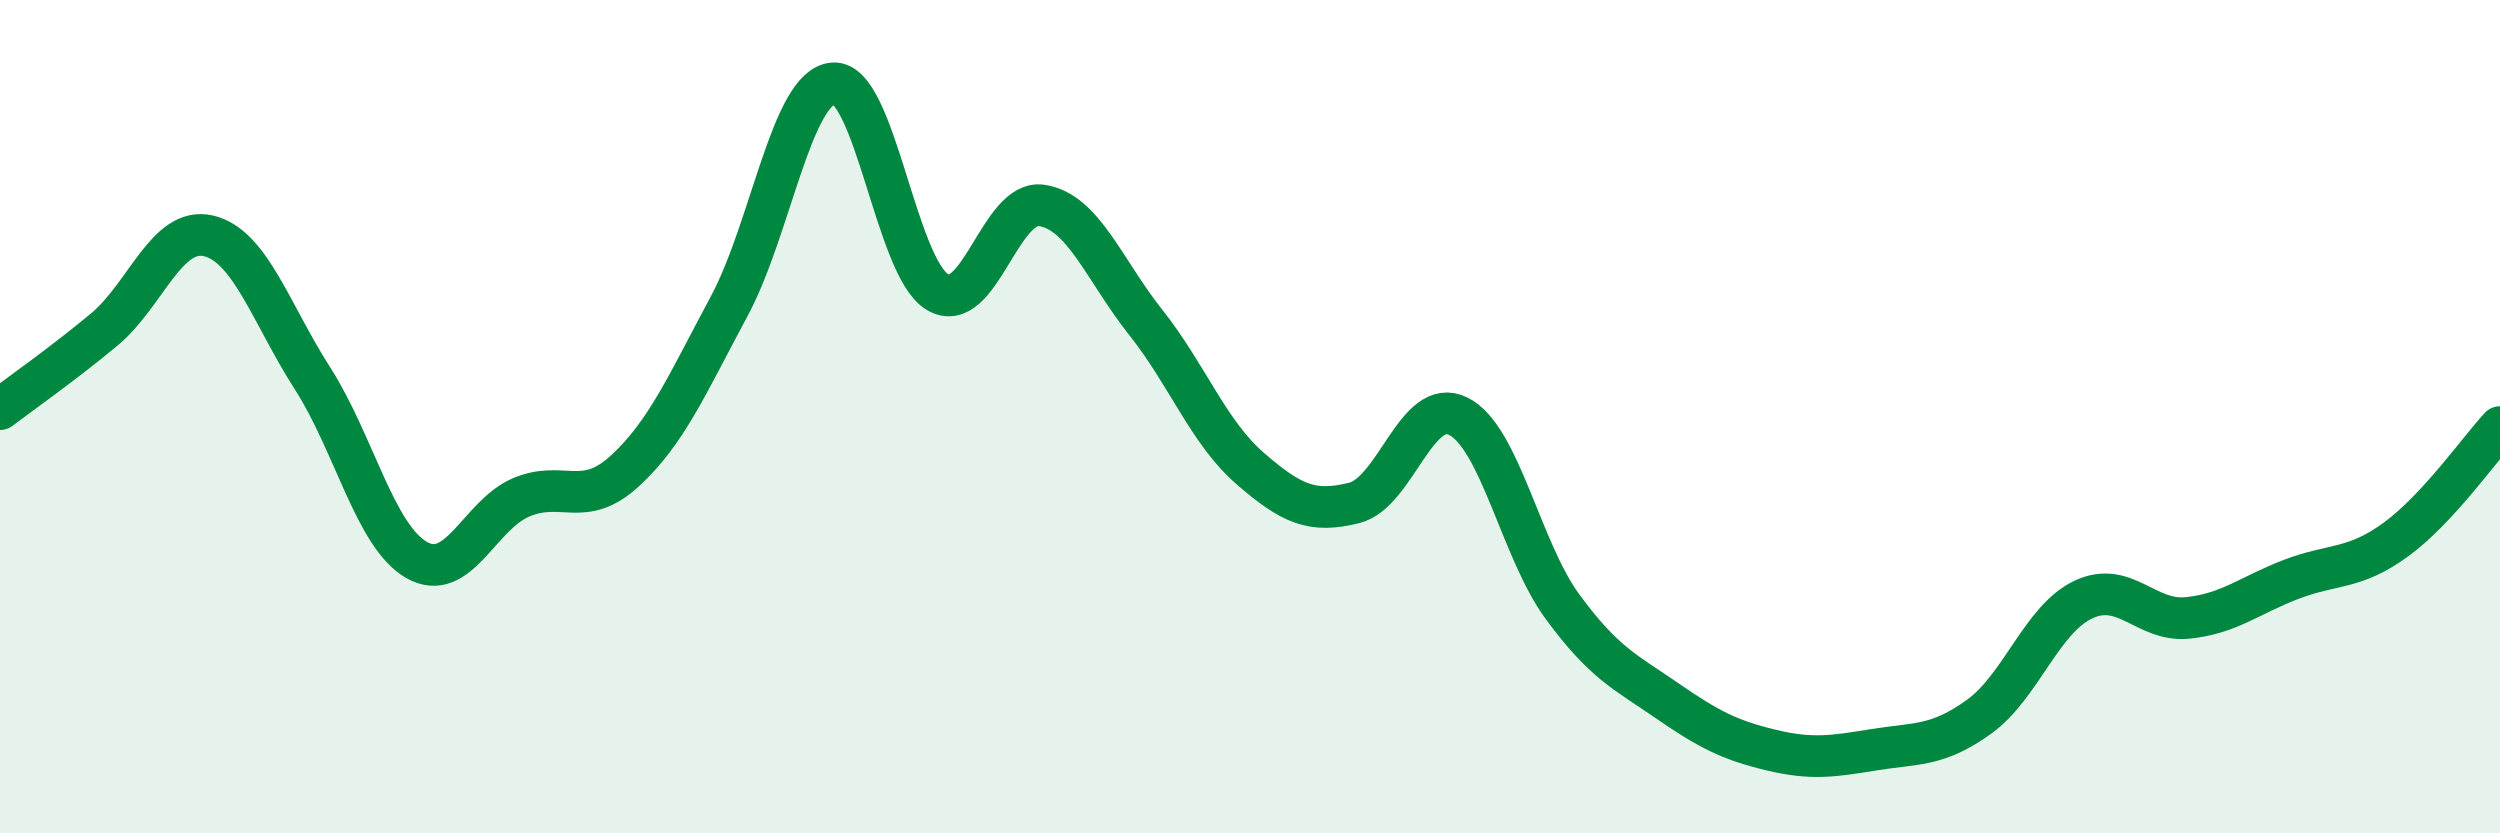
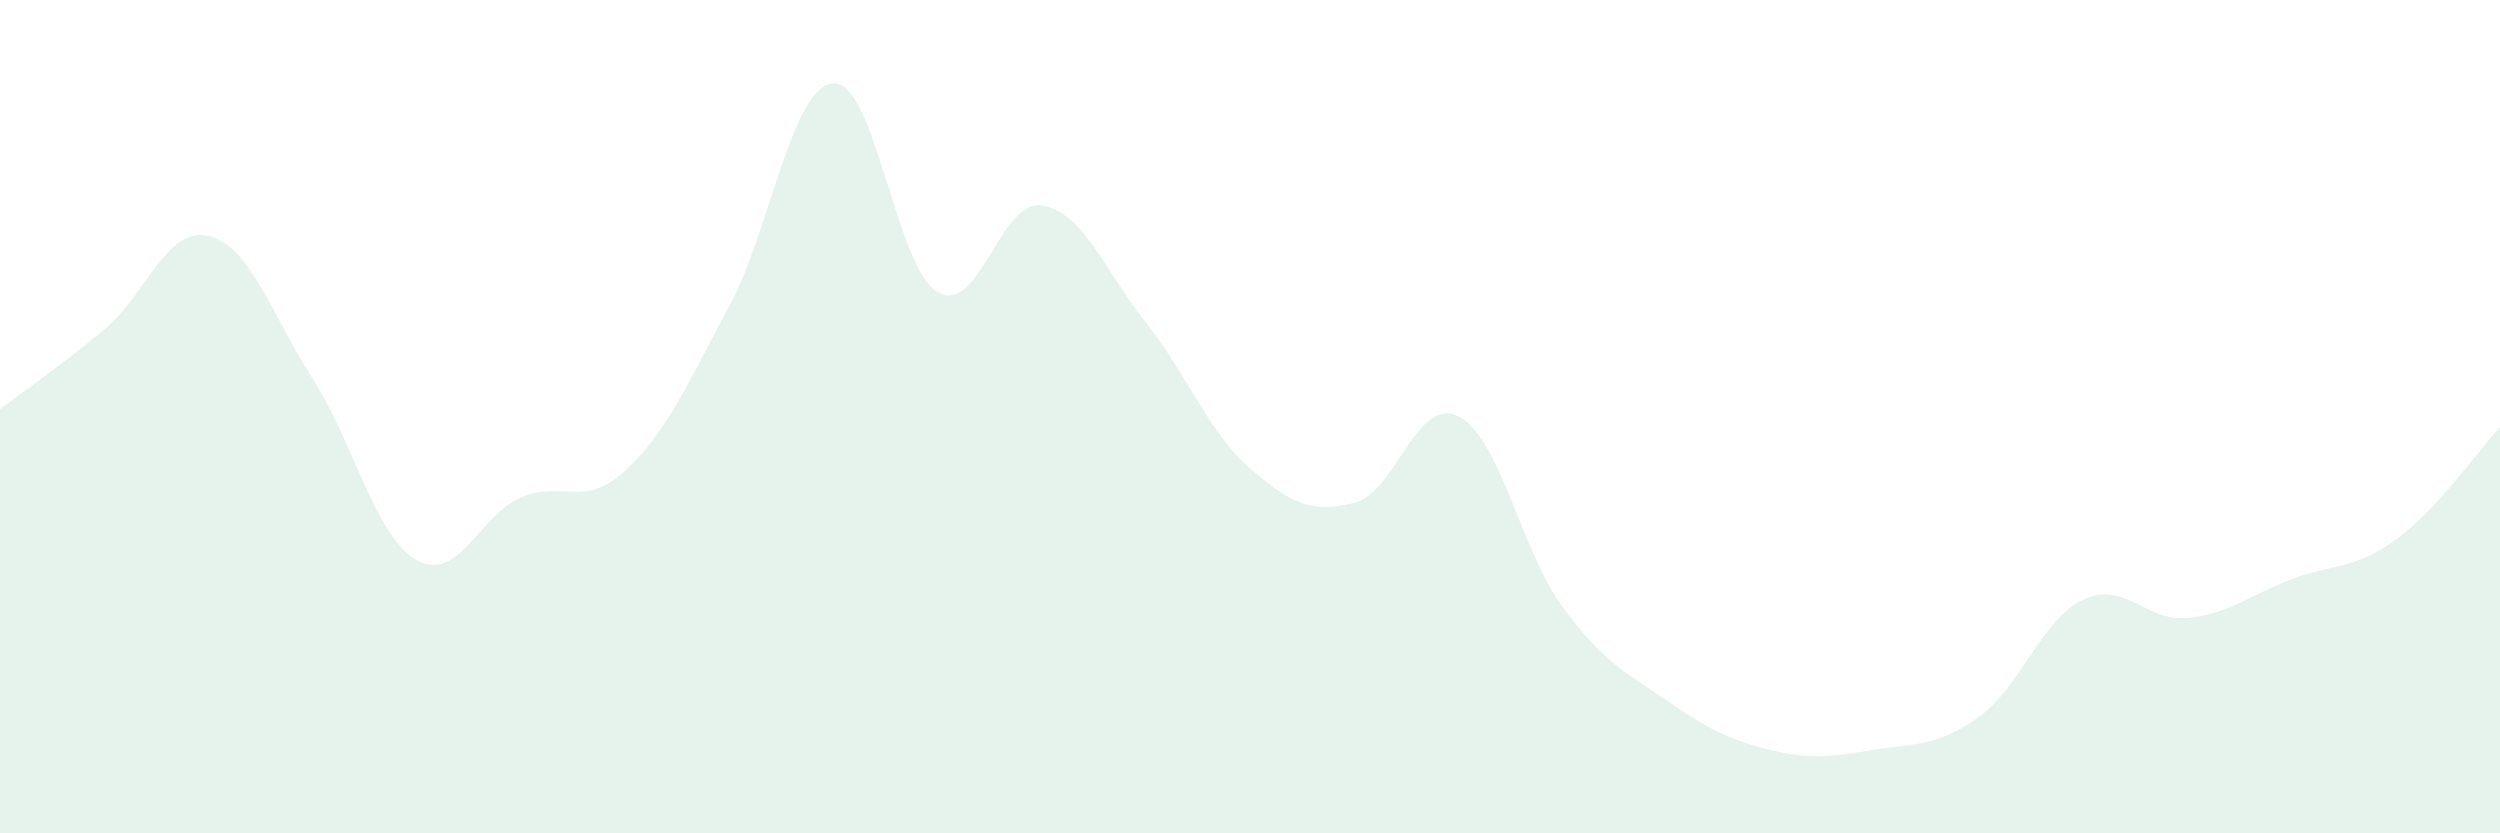
<svg xmlns="http://www.w3.org/2000/svg" width="60" height="20" viewBox="0 0 60 20">
  <path d="M 0,9.82 C 0.5,9.44 1.5,8.74 2.5,7.91 C 3.5,7.08 4,5.43 5,5.66 C 6,5.89 6.5,7.52 7.5,9.08 C 8.5,10.64 9,12.87 10,13.44 C 11,14.01 11.5,12.37 12.5,11.94 C 13.5,11.51 14,12.22 15,11.3 C 16,10.38 16.5,9.21 17.5,7.35 C 18.5,5.49 19,2.07 20,2 C 21,1.93 21.5,6.42 22.5,7.01 C 23.5,7.6 24,4.78 25,4.93 C 26,5.08 26.5,6.48 27.5,7.74 C 28.5,9 29,10.37 30,11.24 C 31,12.11 31.5,12.32 32.5,12.07 C 33.5,11.82 34,9.49 35,9.99 C 36,10.49 36.5,13.2 37.5,14.56 C 38.5,15.92 39,16.12 40,16.81 C 41,17.5 41.5,17.76 42.5,18 C 43.5,18.24 44,18.15 45,17.99 C 46,17.83 46.5,17.92 47.5,17.2 C 48.5,16.48 49,14.86 50,14.39 C 51,13.92 51.5,14.93 52.5,14.83 C 53.5,14.73 54,14.28 55,13.9 C 56,13.52 56.5,13.68 57.5,12.95 C 58.5,12.22 59.5,10.79 60,10.25L60 20L0 20Z" fill="#008740" opacity="0.1" stroke-linecap="round" stroke-linejoin="round" />
-   <path d="M 0,9.82 C 0.5,9.44 1.5,8.74 2.5,7.91 C 3.5,7.08 4,5.43 5,5.66 C 6,5.89 6.5,7.52 7.5,9.08 C 8.5,10.64 9,12.87 10,13.44 C 11,14.01 11.5,12.37 12.5,11.94 C 13.5,11.51 14,12.22 15,11.3 C 16,10.38 16.5,9.21 17.5,7.35 C 18.5,5.49 19,2.07 20,2 C 21,1.93 21.5,6.42 22.5,7.01 C 23.5,7.6 24,4.78 25,4.93 C 26,5.08 26.5,6.48 27.5,7.74 C 28.5,9 29,10.37 30,11.24 C 31,12.11 31.5,12.32 32.5,12.07 C 33.5,11.82 34,9.49 35,9.99 C 36,10.49 36.5,13.2 37.5,14.56 C 38.5,15.92 39,16.12 40,16.81 C 41,17.5 41.5,17.76 42.5,18 C 43.5,18.24 44,18.15 45,17.99 C 46,17.83 46.5,17.92 47.5,17.2 C 48.5,16.48 49,14.86 50,14.39 C 51,13.92 51.5,14.93 52.5,14.83 C 53.5,14.73 54,14.28 55,13.9 C 56,13.52 56.5,13.68 57.5,12.95 C 58.5,12.22 59.5,10.79 60,10.25" stroke="#008740" stroke-width="1" fill="none" stroke-linecap="round" stroke-linejoin="round" />
</svg>